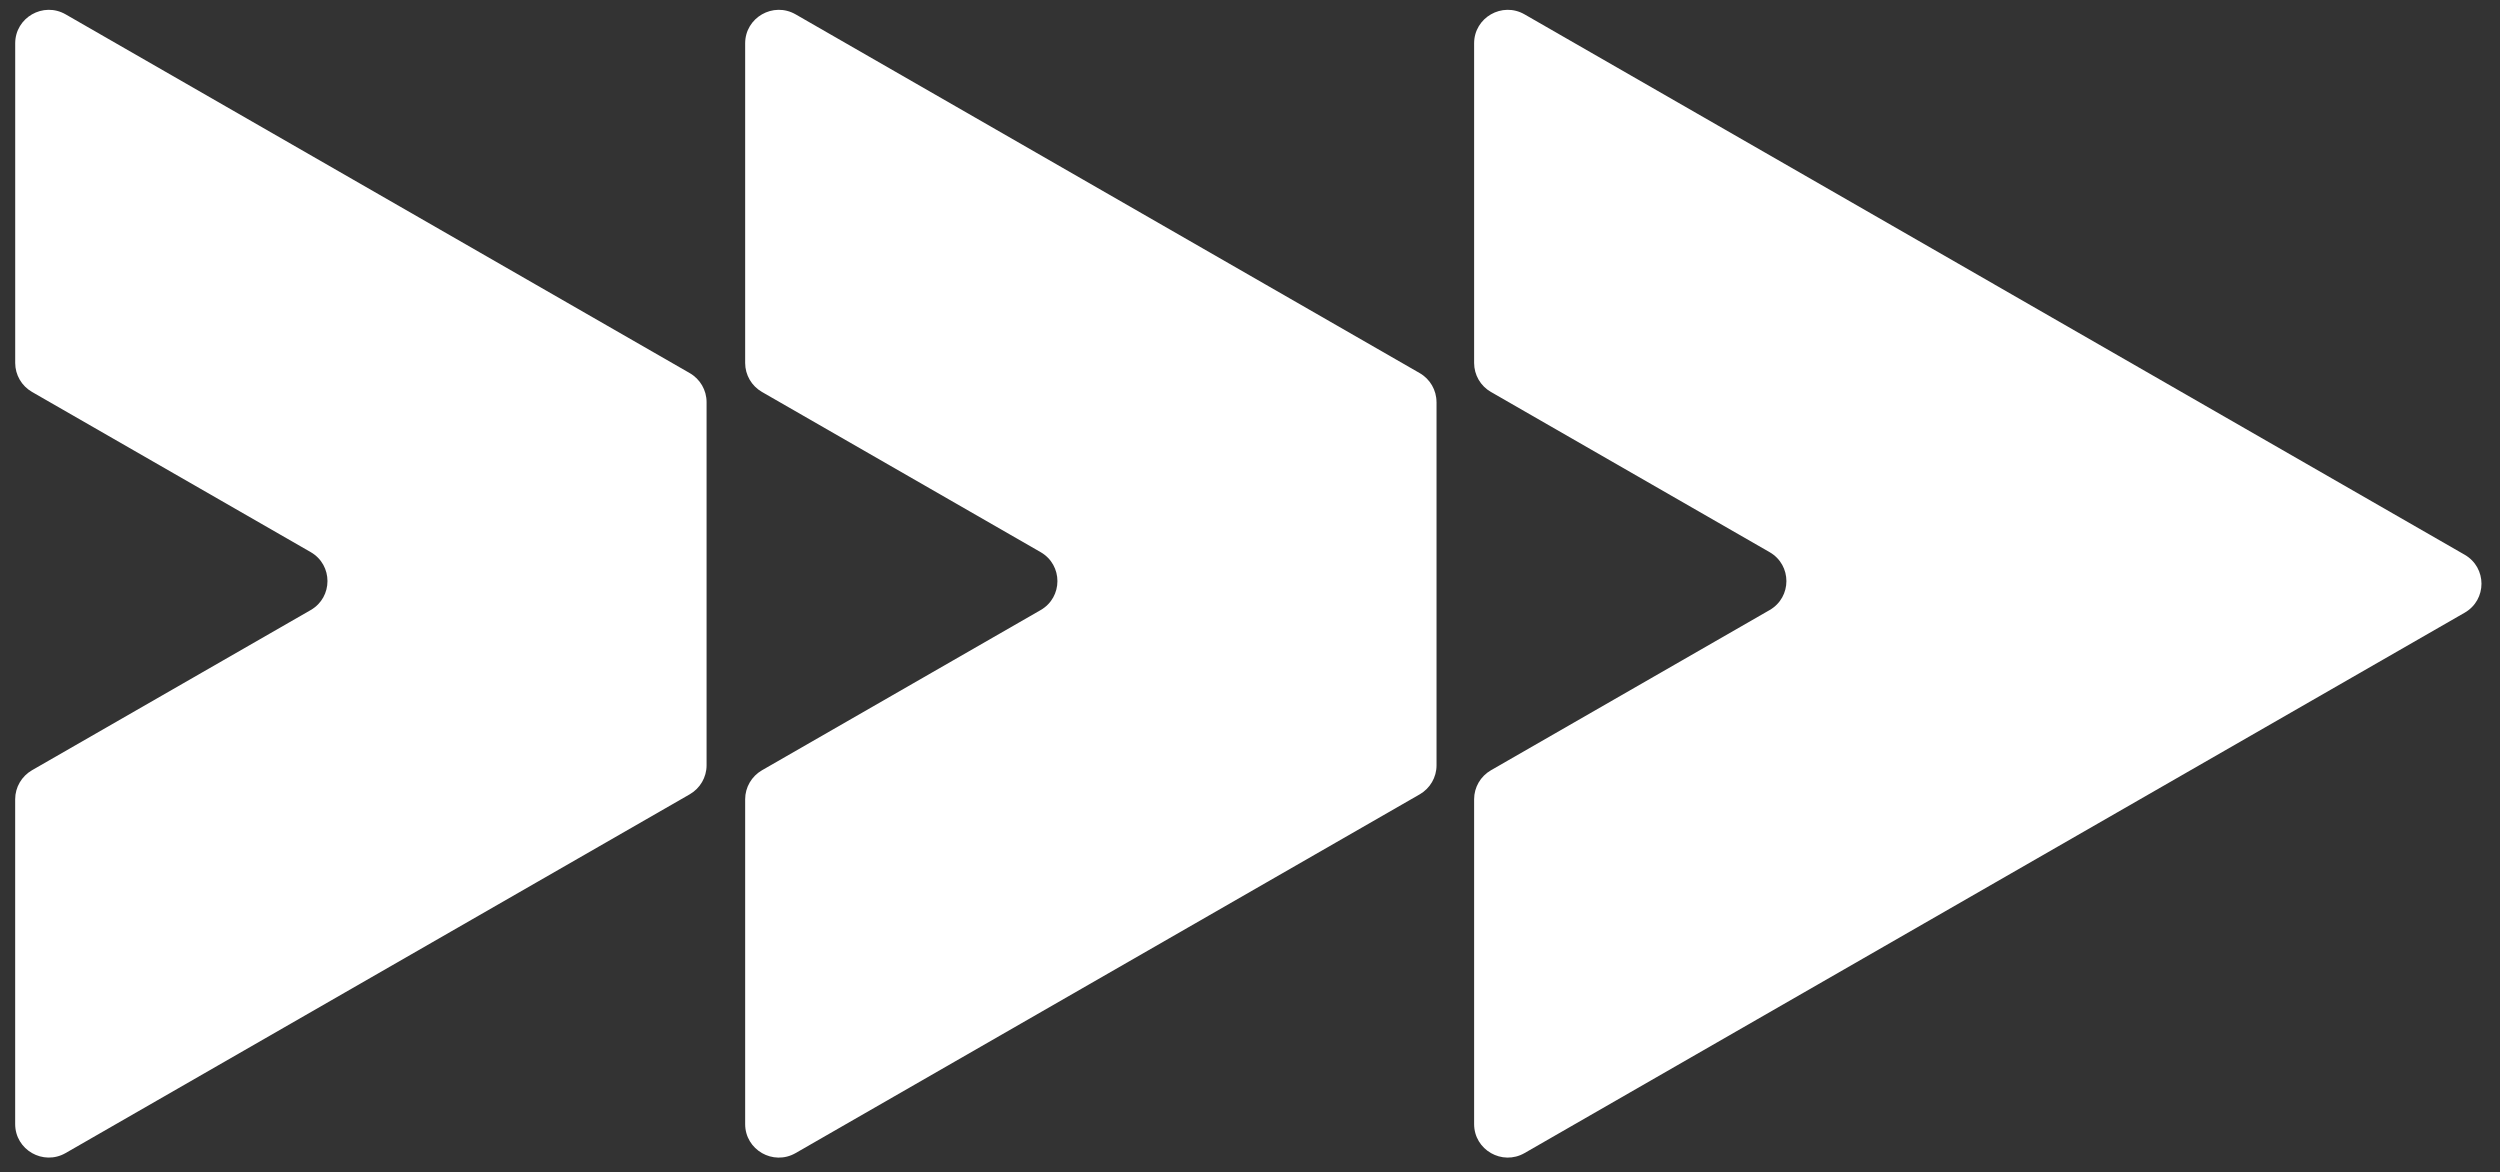
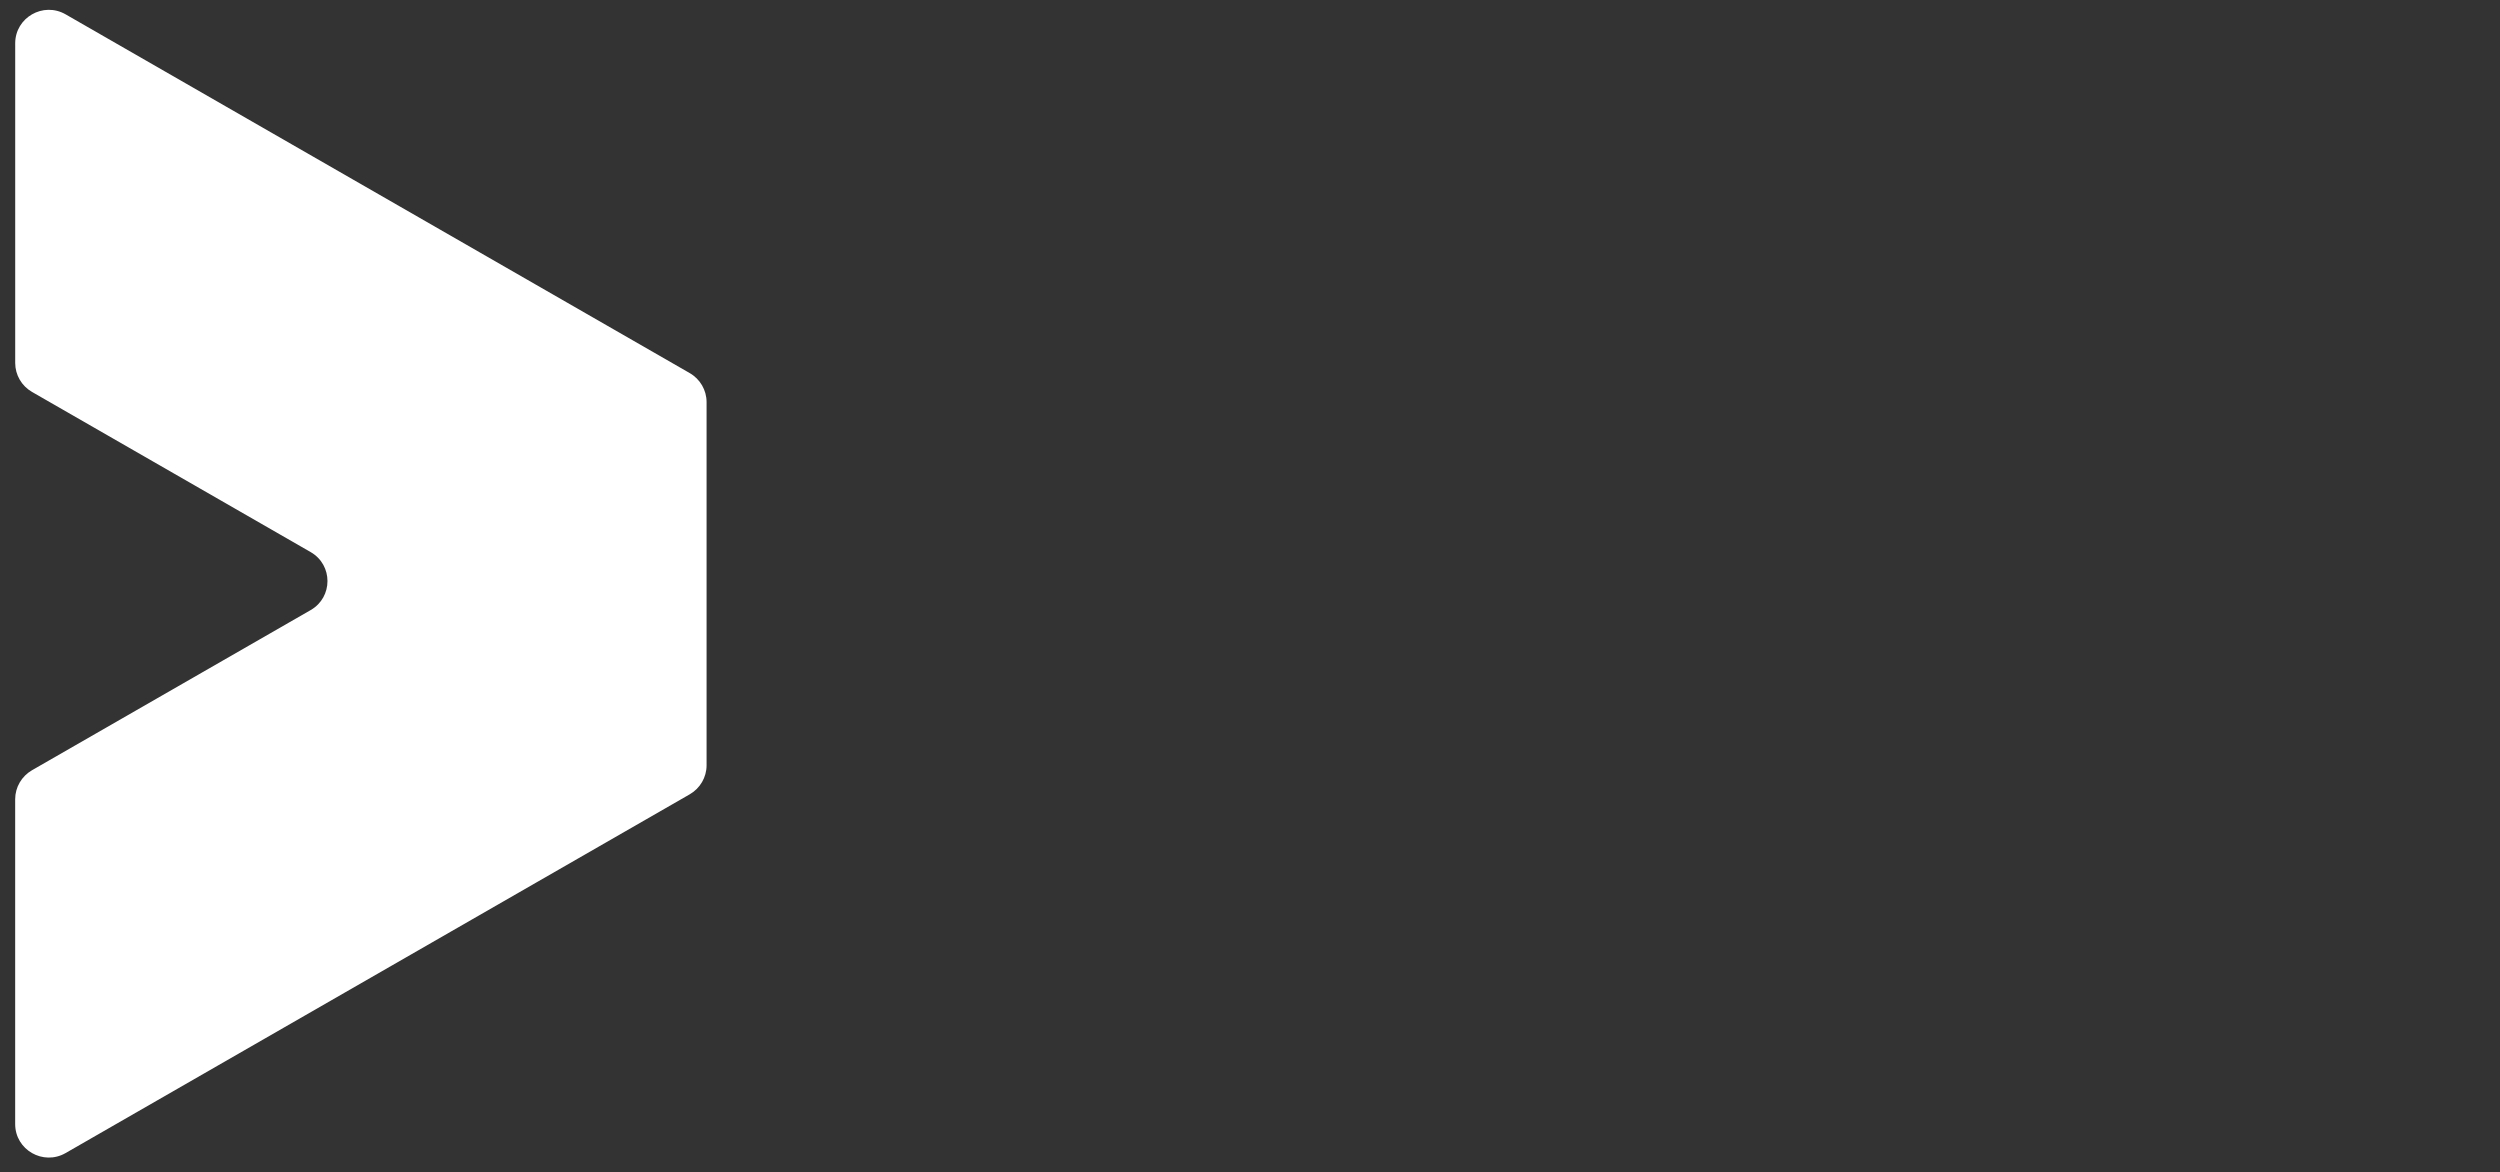
<svg xmlns="http://www.w3.org/2000/svg" id="Ebene_1" version="1.1" viewBox="0 0 797.58 373.96">
  <rect x="0" y="0" width="797.58" height="373.96" fill="#333333" stroke="none" />
  <defs>
    <style>
      .st0 {
        fill: #fff;
      }
    </style>
  </defs>
  <path class="st0" d="M225.42,128.28c0-3.81-2.05-7.34-5.37-9.25l-49.15-28.25L20.94,4.58C13.79.47,4.85,5.61,4.85,13.82v101.98c0,3.81,2.05,7.33,5.37,9.24l88.9,51.1c7.14,4.11,7.14,14.38,0,18.49L10.21,245.73c-3.31,1.91-5.37,5.44-5.37,9.25v103.64c0,8.21,8.94,13.35,16.1,9.24l149.96-86.2,49.15-28.25c3.31-1.91,5.37-5.43,5.37-9.24v-115.89Z" />
-   <path class="st0" d="M458.29,128.28c0-3.81-2.04-7.34-5.36-9.25l-49.15-28.25L253.83,4.58c-7.16-4.11-16.1,1.03-16.1,9.25v101.98c0,3.81,2.05,7.33,5.37,9.24l88.89,51.1c7.15,4.11,7.15,14.38,0,18.49l-88.89,51.1c-3.31,1.91-5.37,5.44-5.37,9.25v103.64c0,8.21,8.94,13.35,16.1,9.24l149.96-86.2,49.15-28.25c3.31-1.91,5.36-5.43,5.36-9.24v-115.89Z" />
-   <path class="st0" d="M636.34,90.77L486.38,4.58c-7.15-4.11-16.09,1.03-16.09,9.24v101.98c0,3.82,2.04,7.34,5.37,9.25l88.89,51.1c7.16,4.11,7.16,14.38,0,18.49l-88.89,51.1c-3.32,1.91-5.37,5.43-5.37,9.25v103.63c0,8.22,8.94,13.35,16.09,9.25l149.96-86.2,149.97-86.2c7.15-4.11,7.15-14.37,0-18.49l-149.97-86.2Z" />
</svg>